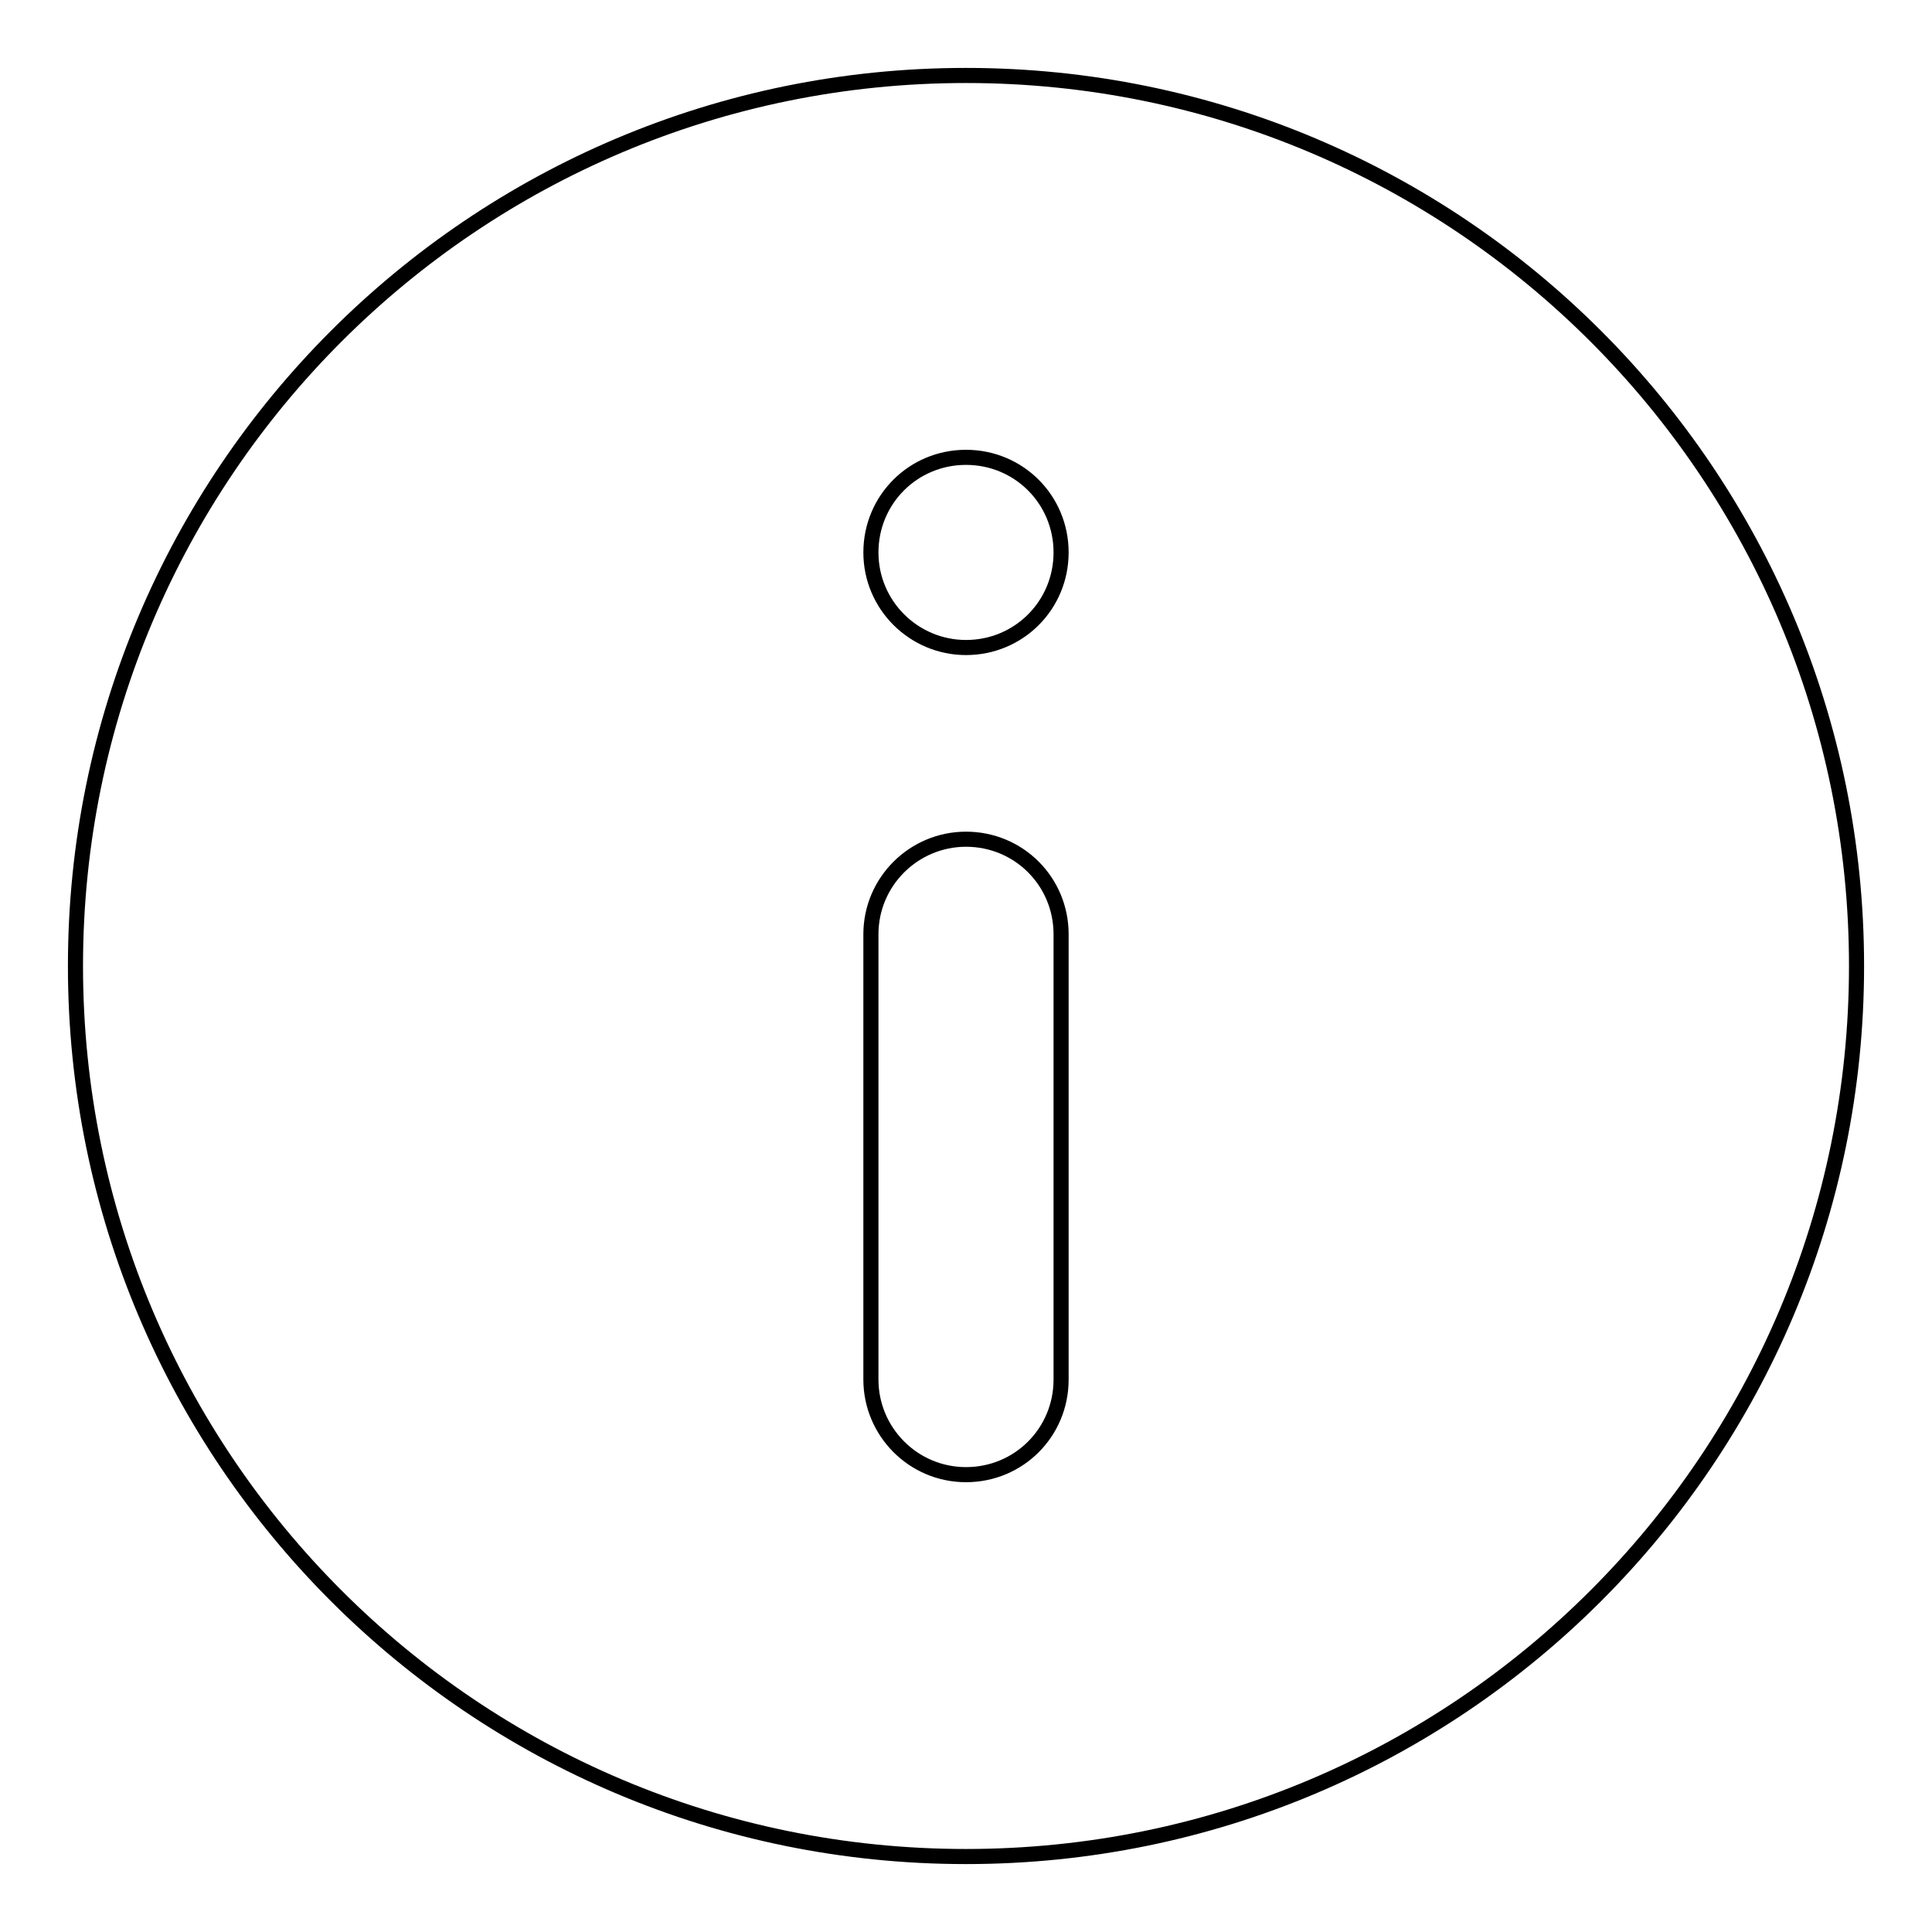
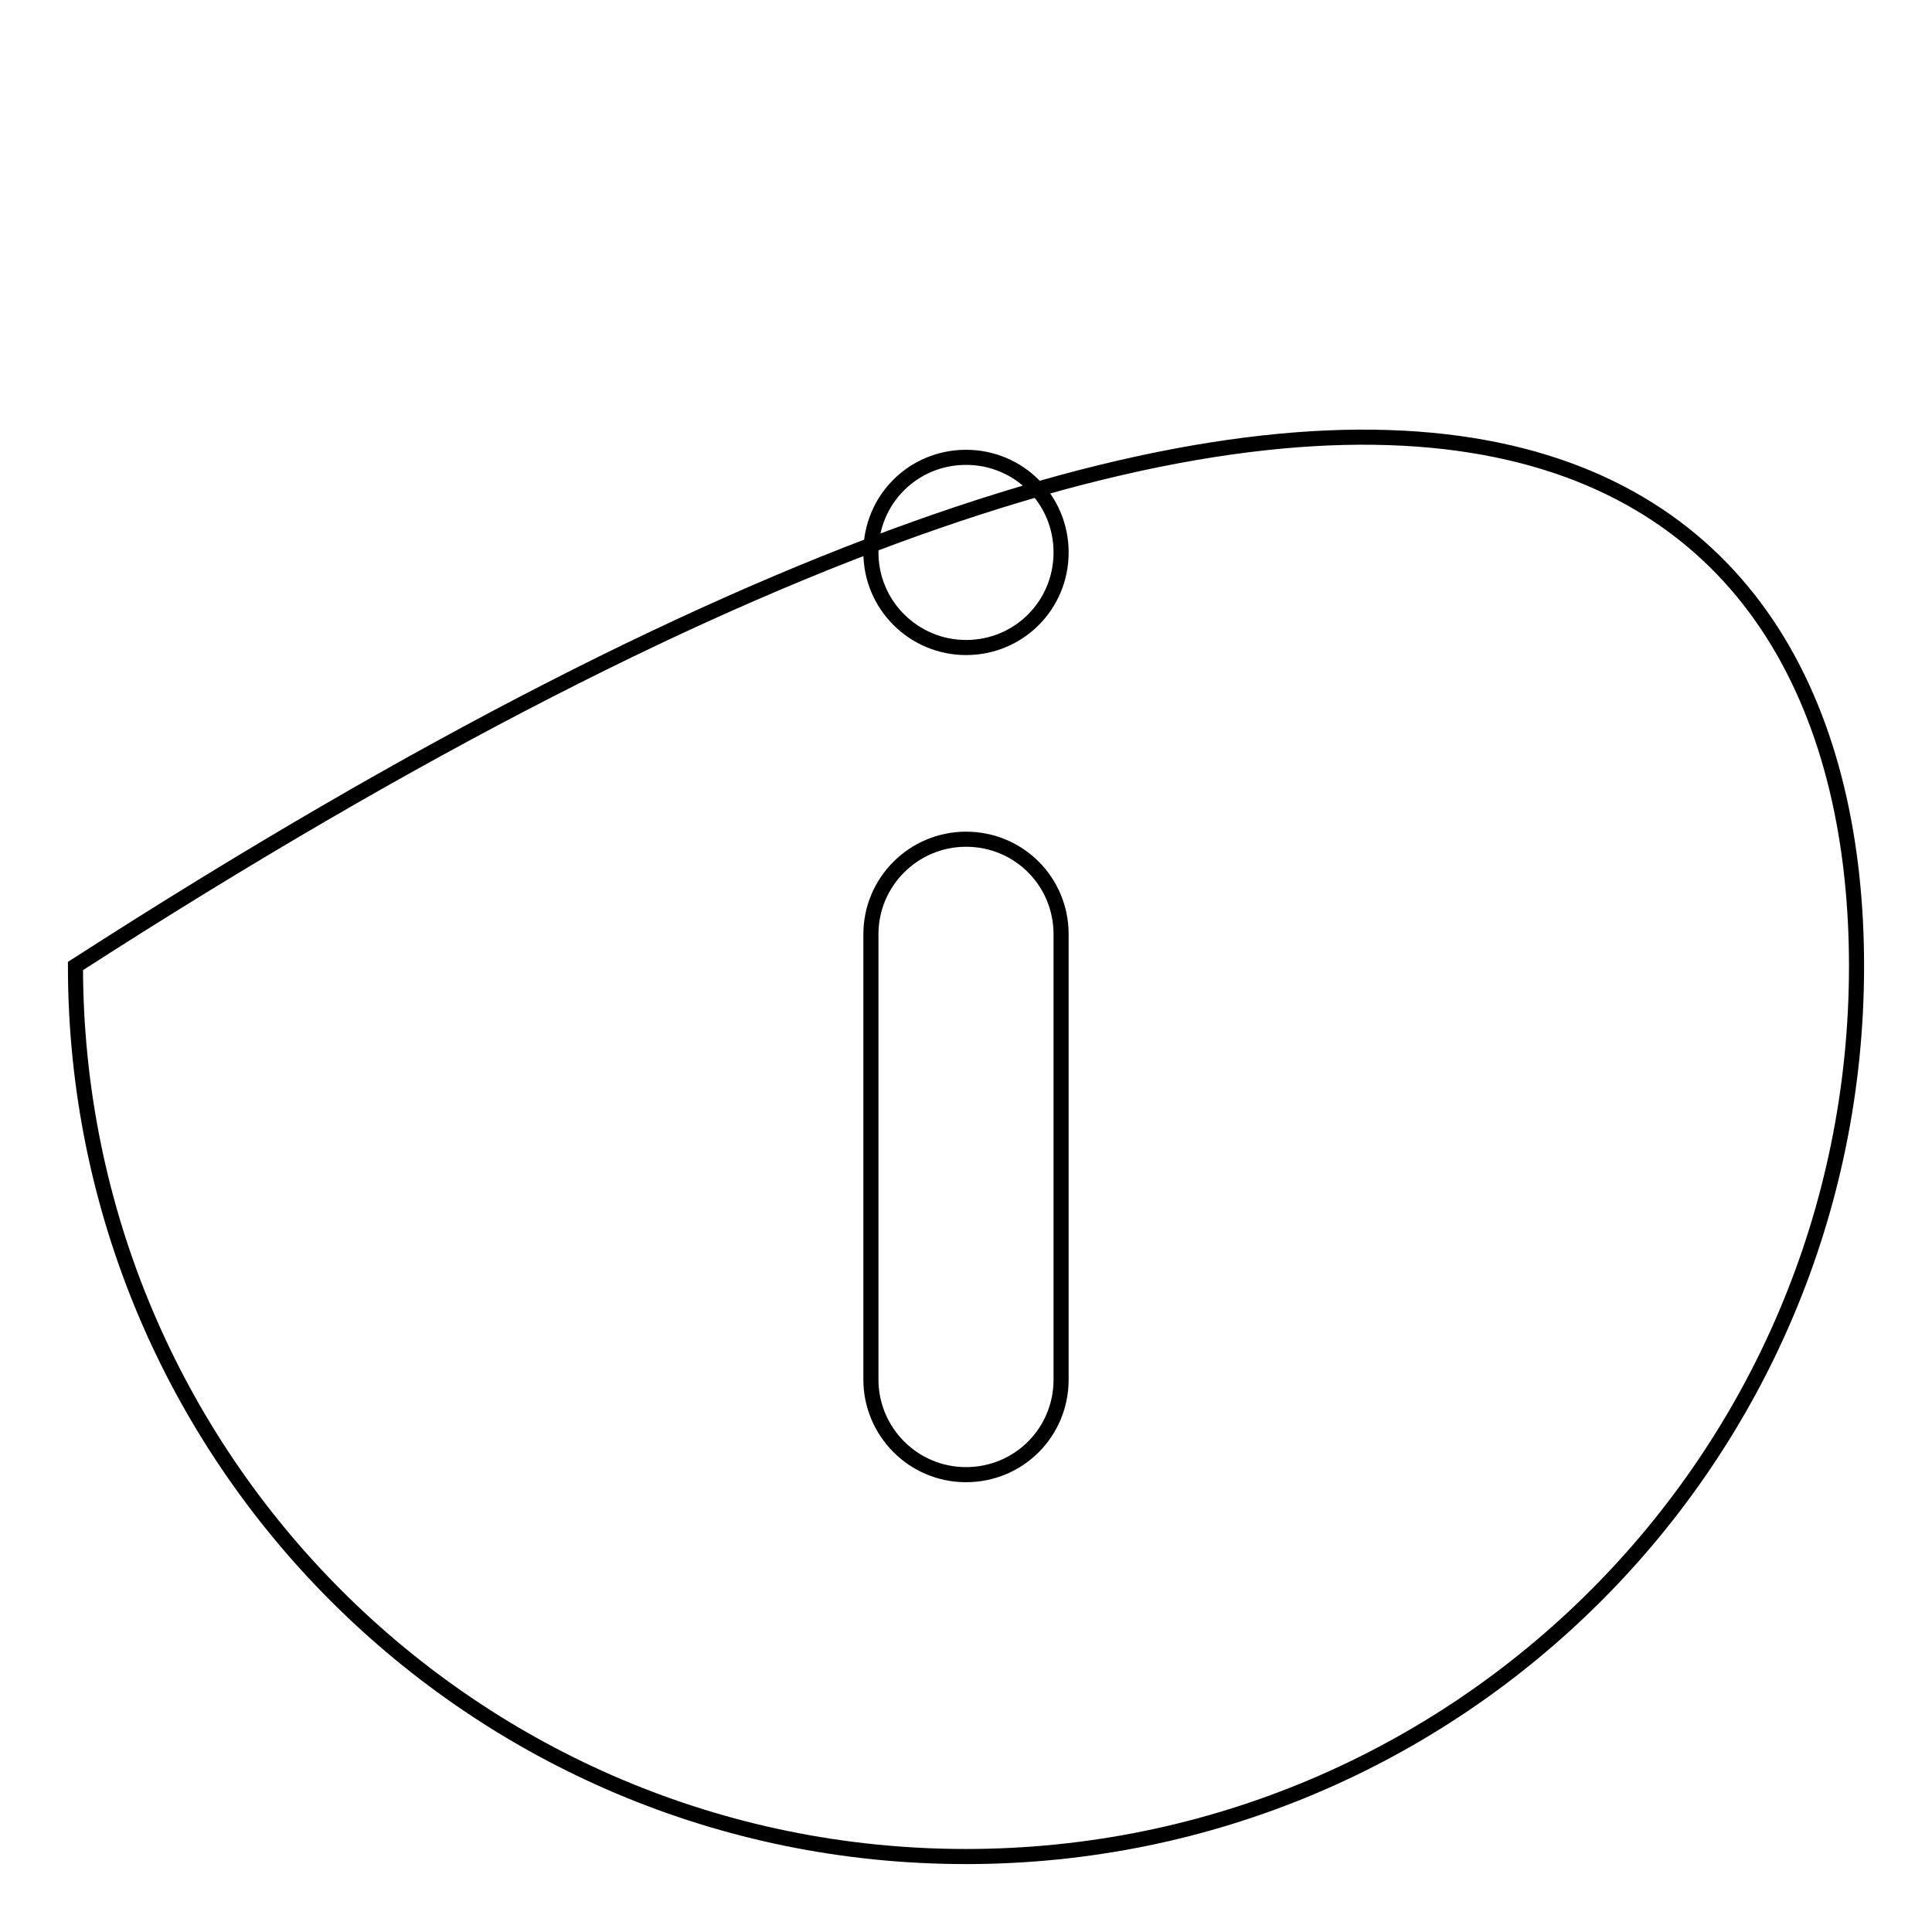
<svg xmlns="http://www.w3.org/2000/svg" version="1.1" x="0px" y="0px" viewBox="0 0 256 256" enable-background="new 0 0 256 256" xml:space="preserve">
  <g>
-     <path stroke-width="2" fill-opacity="0" stroke="#000000" d="M140.6,182.8c0,7-5.6,12.6-12.6,12.6l0,0c-7,0-12.6-5.7-12.6-12.6v-59c0-7,5.7-12.6,12.6-12.6l0,0 c7,0,12.6,5.6,12.6,12.6V182.8z M128,60.6c-7,0-12.6,5.6-12.6,12.6c0,7,5.7,12.6,12.6,12.6c7,0,12.6-5.6,12.6-12.6 C140.6,66.2,135,60.6,128,60.6z M246,128c0,65.2-52.8,118-118,118c-65.2,0-118-52.8-118-118C10,62.8,62.8,10,128,10 C193.2,10,246,62.8,246,128z" />
+     <path stroke-width="2" fill-opacity="0" stroke="#000000" d="M140.6,182.8c0,7-5.6,12.6-12.6,12.6l0,0c-7,0-12.6-5.7-12.6-12.6v-59c0-7,5.7-12.6,12.6-12.6l0,0 c7,0,12.6,5.6,12.6,12.6V182.8z M128,60.6c-7,0-12.6,5.6-12.6,12.6c0,7,5.7,12.6,12.6,12.6c7,0,12.6-5.6,12.6-12.6 C140.6,66.2,135,60.6,128,60.6z M246,128c0,65.2-52.8,118-118,118c-65.2,0-118-52.8-118-118C193.2,10,246,62.8,246,128z" />
  </g>
</svg>